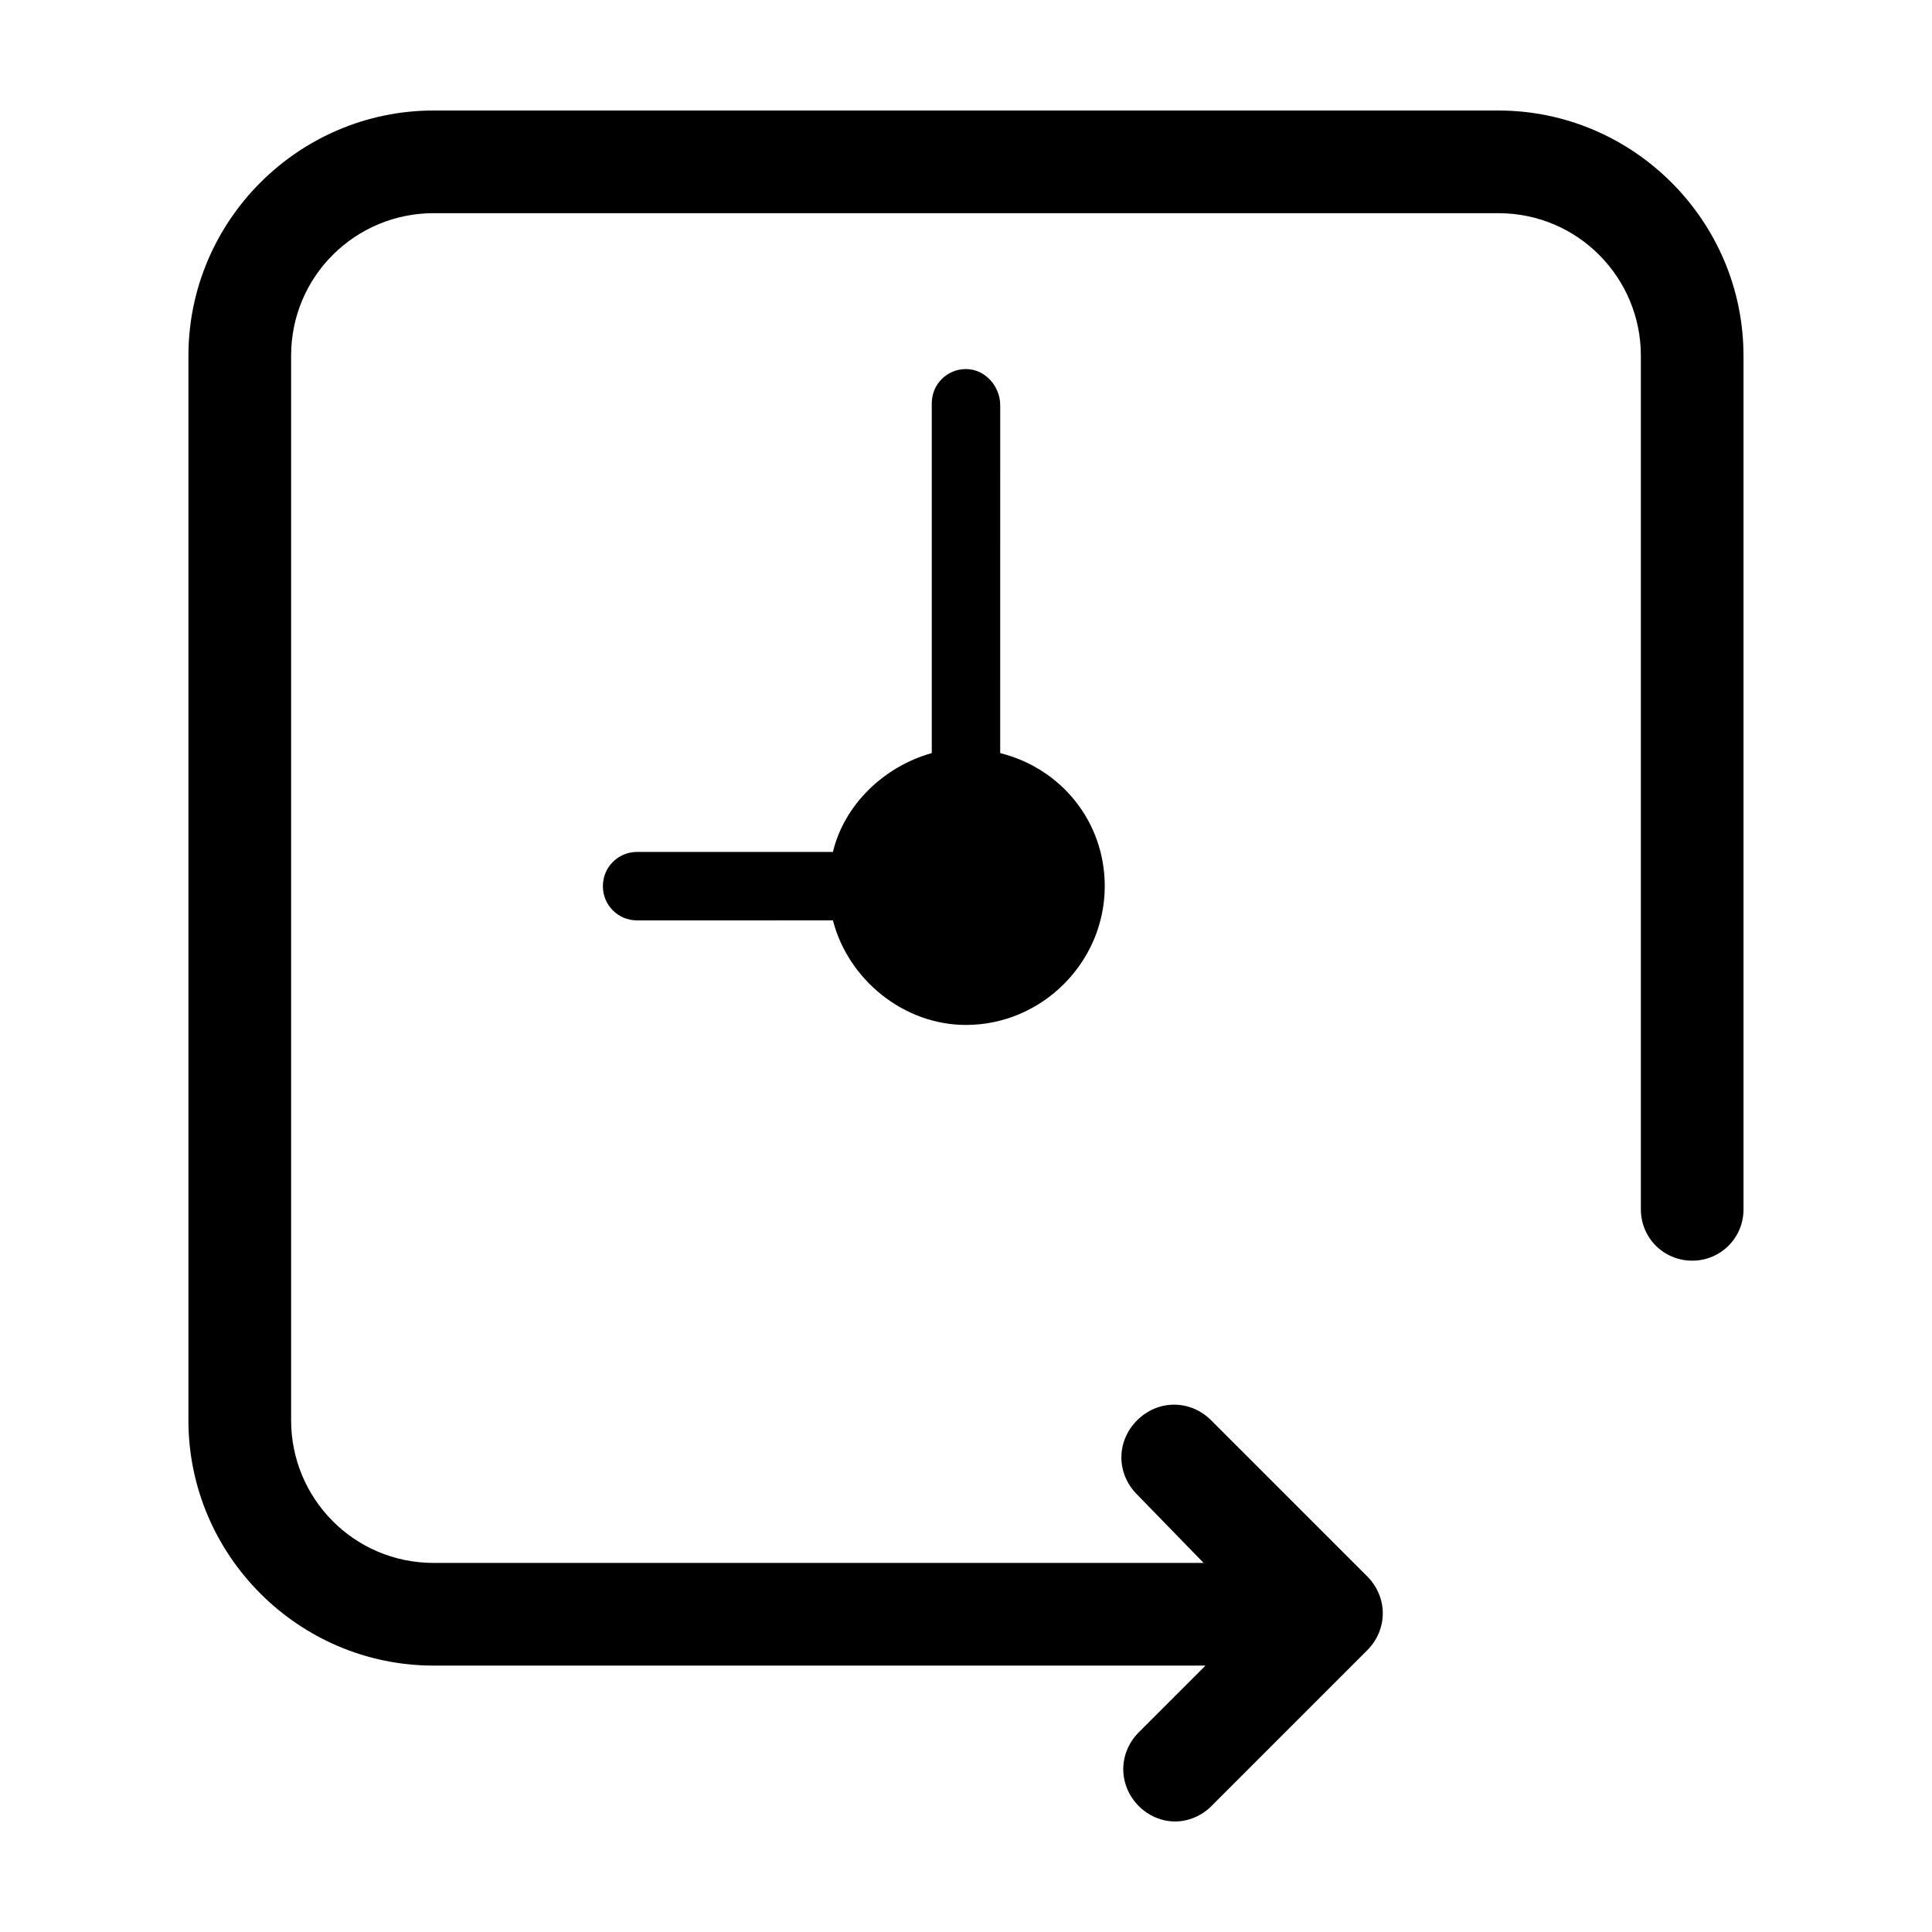
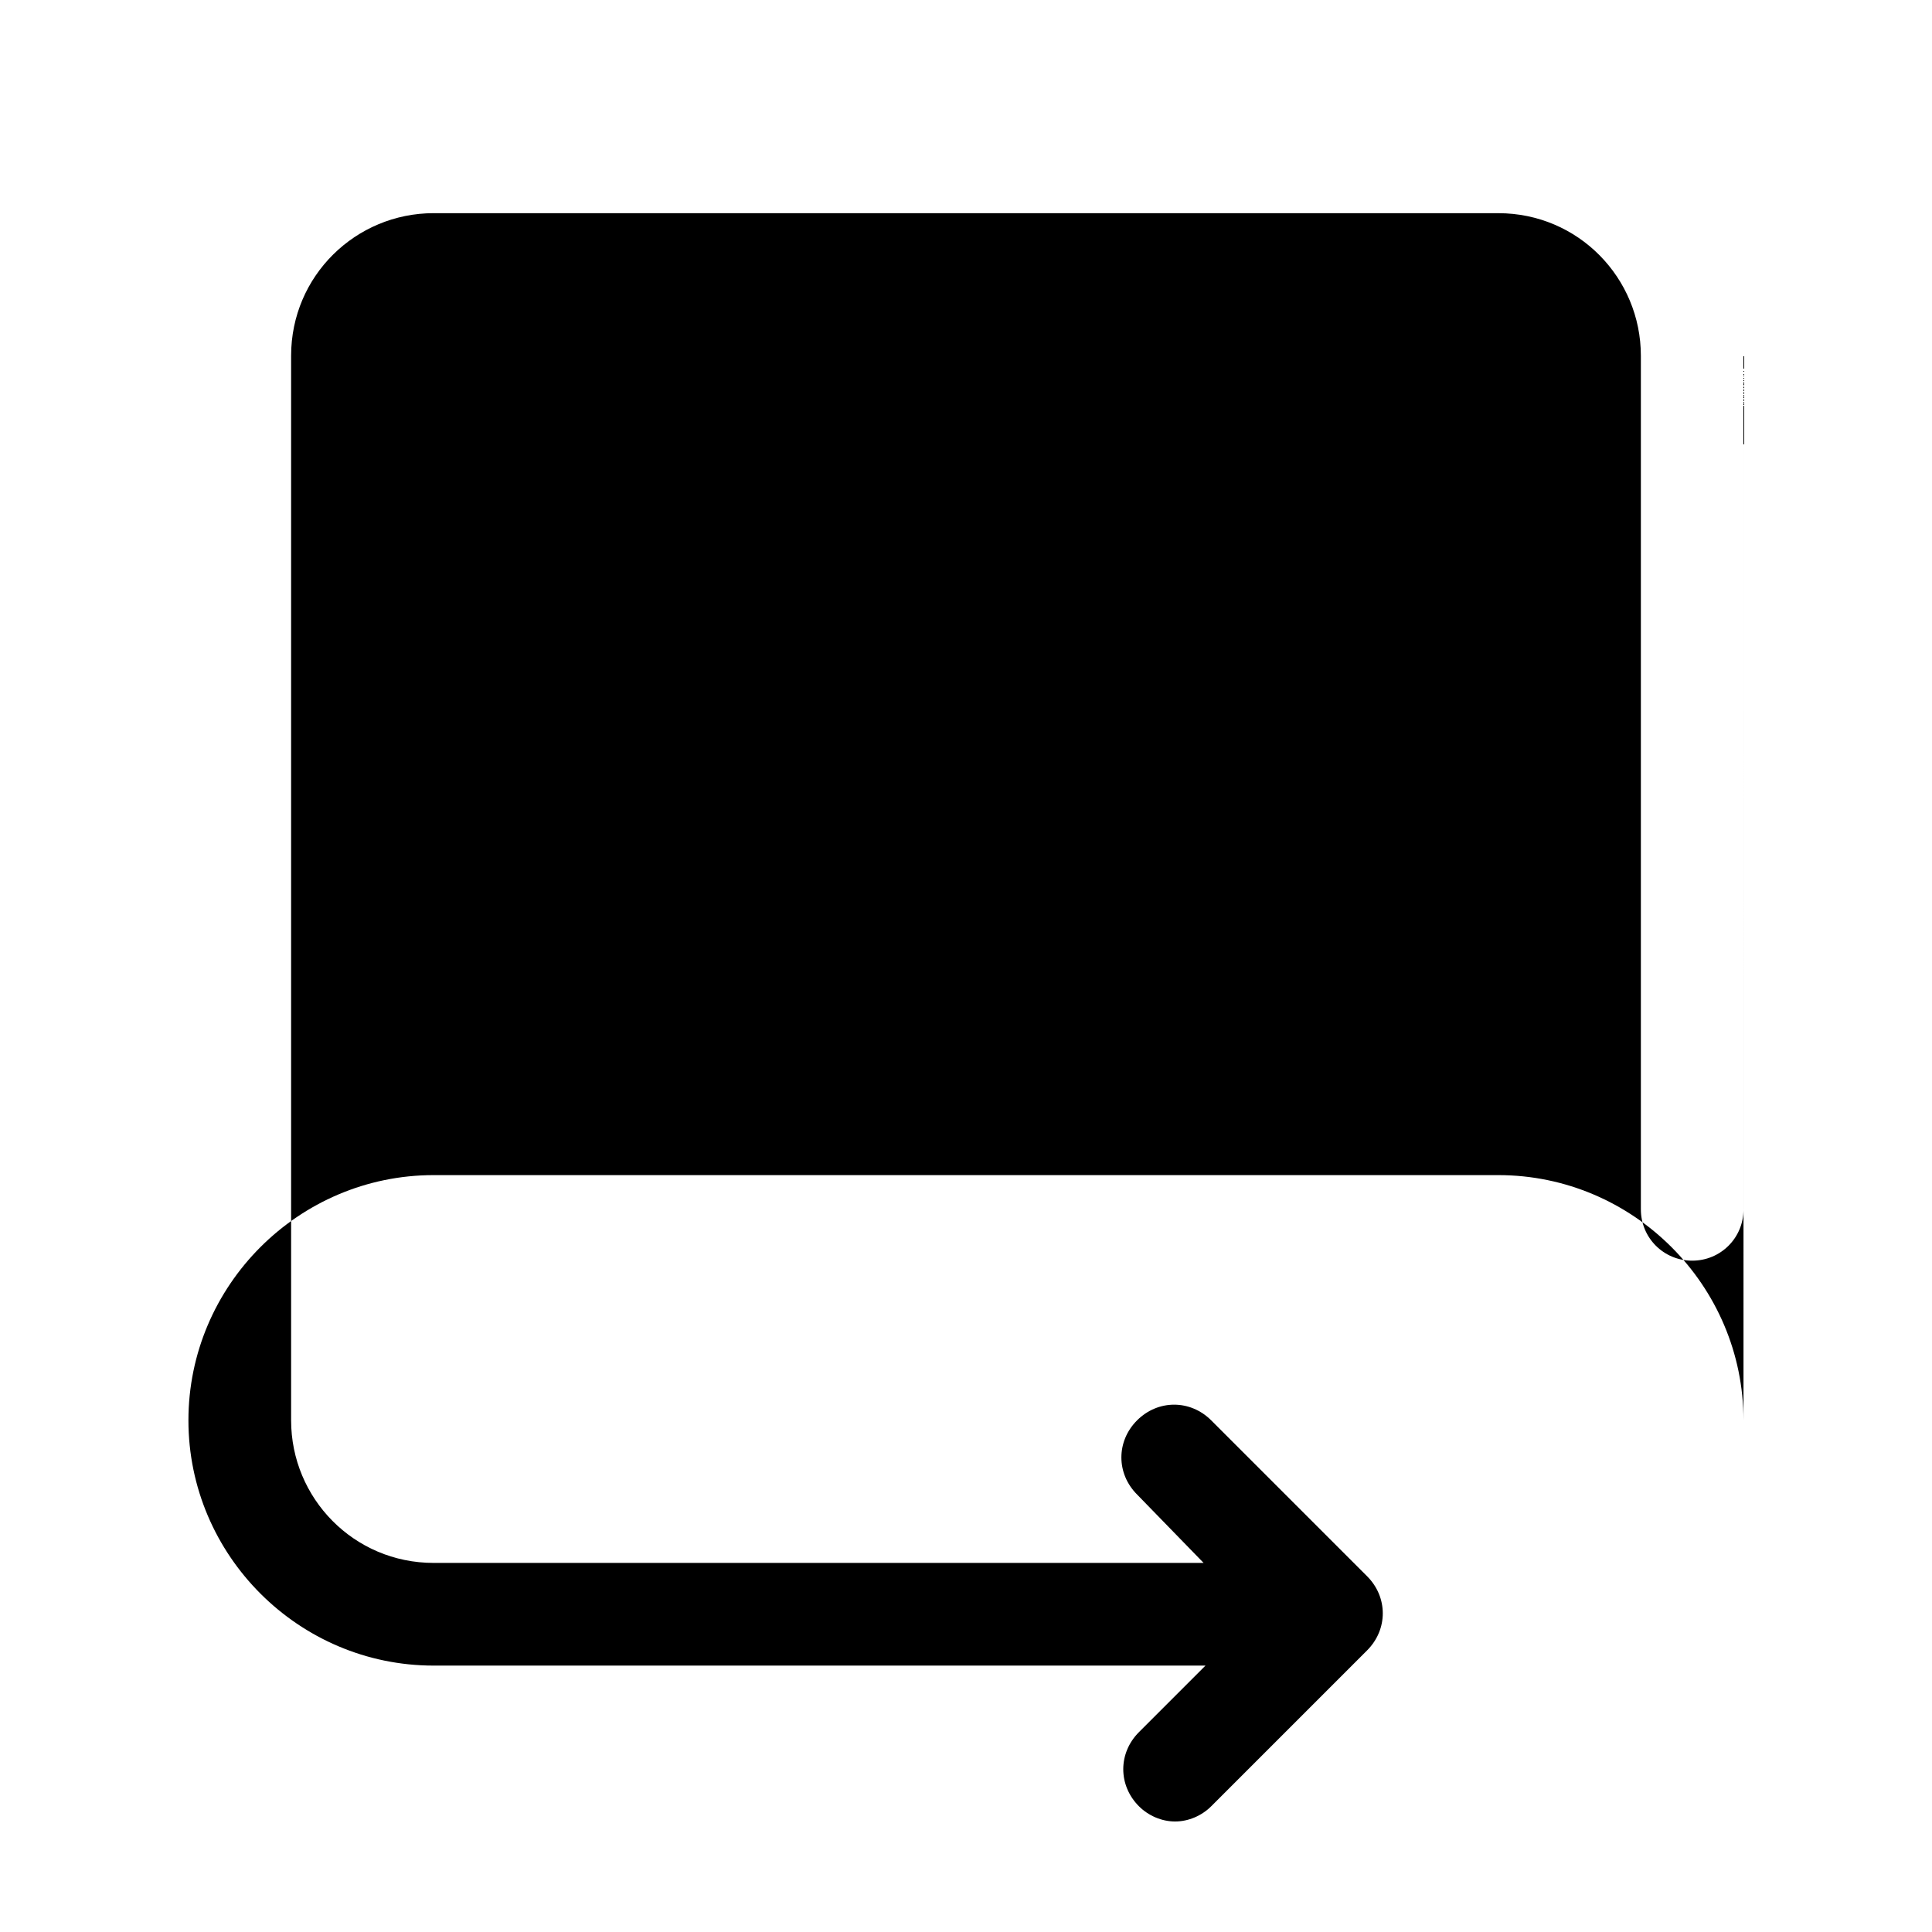
<svg xmlns="http://www.w3.org/2000/svg" fill="#000000" width="800px" height="800px" version="1.1" viewBox="144 144 512 512">
-   <path d="m606.05 238.28v226.21c0 7.559-6.047 13.602-13.602 13.602-7.559 0-13.602-6.047-13.602-13.602v-226.21c0-20.656-16.625-37.785-37.785-37.785l-282.13-0.004c-20.656 0-37.785 16.625-37.785 37.785v282.13c0 20.656 16.625 37.785 37.785 37.785h204.04l-17.637-18.133c-5.543-5.543-5.543-14.105 0-19.648 5.543-5.543 14.105-5.543 19.648 0l41.312 41.312c5.543 5.543 5.543 14.105 0 19.648l-41.312 41.312c-2.519 2.519-6.047 4.031-9.574 4.031-3.527 0-7.055-1.512-9.574-4.031-5.543-5.543-5.543-14.105 0-19.648l17.633-17.633h-204.54c-35.77 0-64.992-29.223-64.992-64.992v-282.13c0-35.773 29.219-64.992 64.992-64.992h282.13c35.77 0 64.988 29.219 64.988 64.992zm-206.05 3.523c-5.039 0-9.07 4.031-9.07 9.07v92.699c-12.594 3.527-23.176 13.602-26.199 26.199h-51.891c-5.039 0-9.07 4.031-9.07 9.07 0 5.039 4.031 9.07 9.07 9.07l51.891-0.004c4.031 15.617 18.641 27.711 35.266 27.711 20.152 0 36.777-16.625 36.777-36.777 0-17.129-11.586-31.234-27.711-35.266l0.004-92.199c0-5.039-4.031-9.574-9.066-9.574z" />
+   <path d="m606.05 238.28v226.21c0 7.559-6.047 13.602-13.602 13.602-7.559 0-13.602-6.047-13.602-13.602v-226.21c0-20.656-16.625-37.785-37.785-37.785l-282.13-0.004c-20.656 0-37.785 16.625-37.785 37.785v282.13c0 20.656 16.625 37.785 37.785 37.785h204.04l-17.637-18.133c-5.543-5.543-5.543-14.105 0-19.648 5.543-5.543 14.105-5.543 19.648 0l41.312 41.312c5.543 5.543 5.543 14.105 0 19.648l-41.312 41.312c-2.519 2.519-6.047 4.031-9.574 4.031-3.527 0-7.055-1.512-9.574-4.031-5.543-5.543-5.543-14.105 0-19.648l17.633-17.633h-204.54c-35.77 0-64.992-29.223-64.992-64.992c0-35.773 29.219-64.992 64.992-64.992h282.13c35.77 0 64.988 29.219 64.988 64.992zm-206.05 3.523c-5.039 0-9.07 4.031-9.07 9.07v92.699c-12.594 3.527-23.176 13.602-26.199 26.199h-51.891c-5.039 0-9.07 4.031-9.07 9.07 0 5.039 4.031 9.07 9.07 9.07l51.891-0.004c4.031 15.617 18.641 27.711 35.266 27.711 20.152 0 36.777-16.625 36.777-36.777 0-17.129-11.586-31.234-27.711-35.266l0.004-92.199c0-5.039-4.031-9.574-9.066-9.574z" />
</svg>